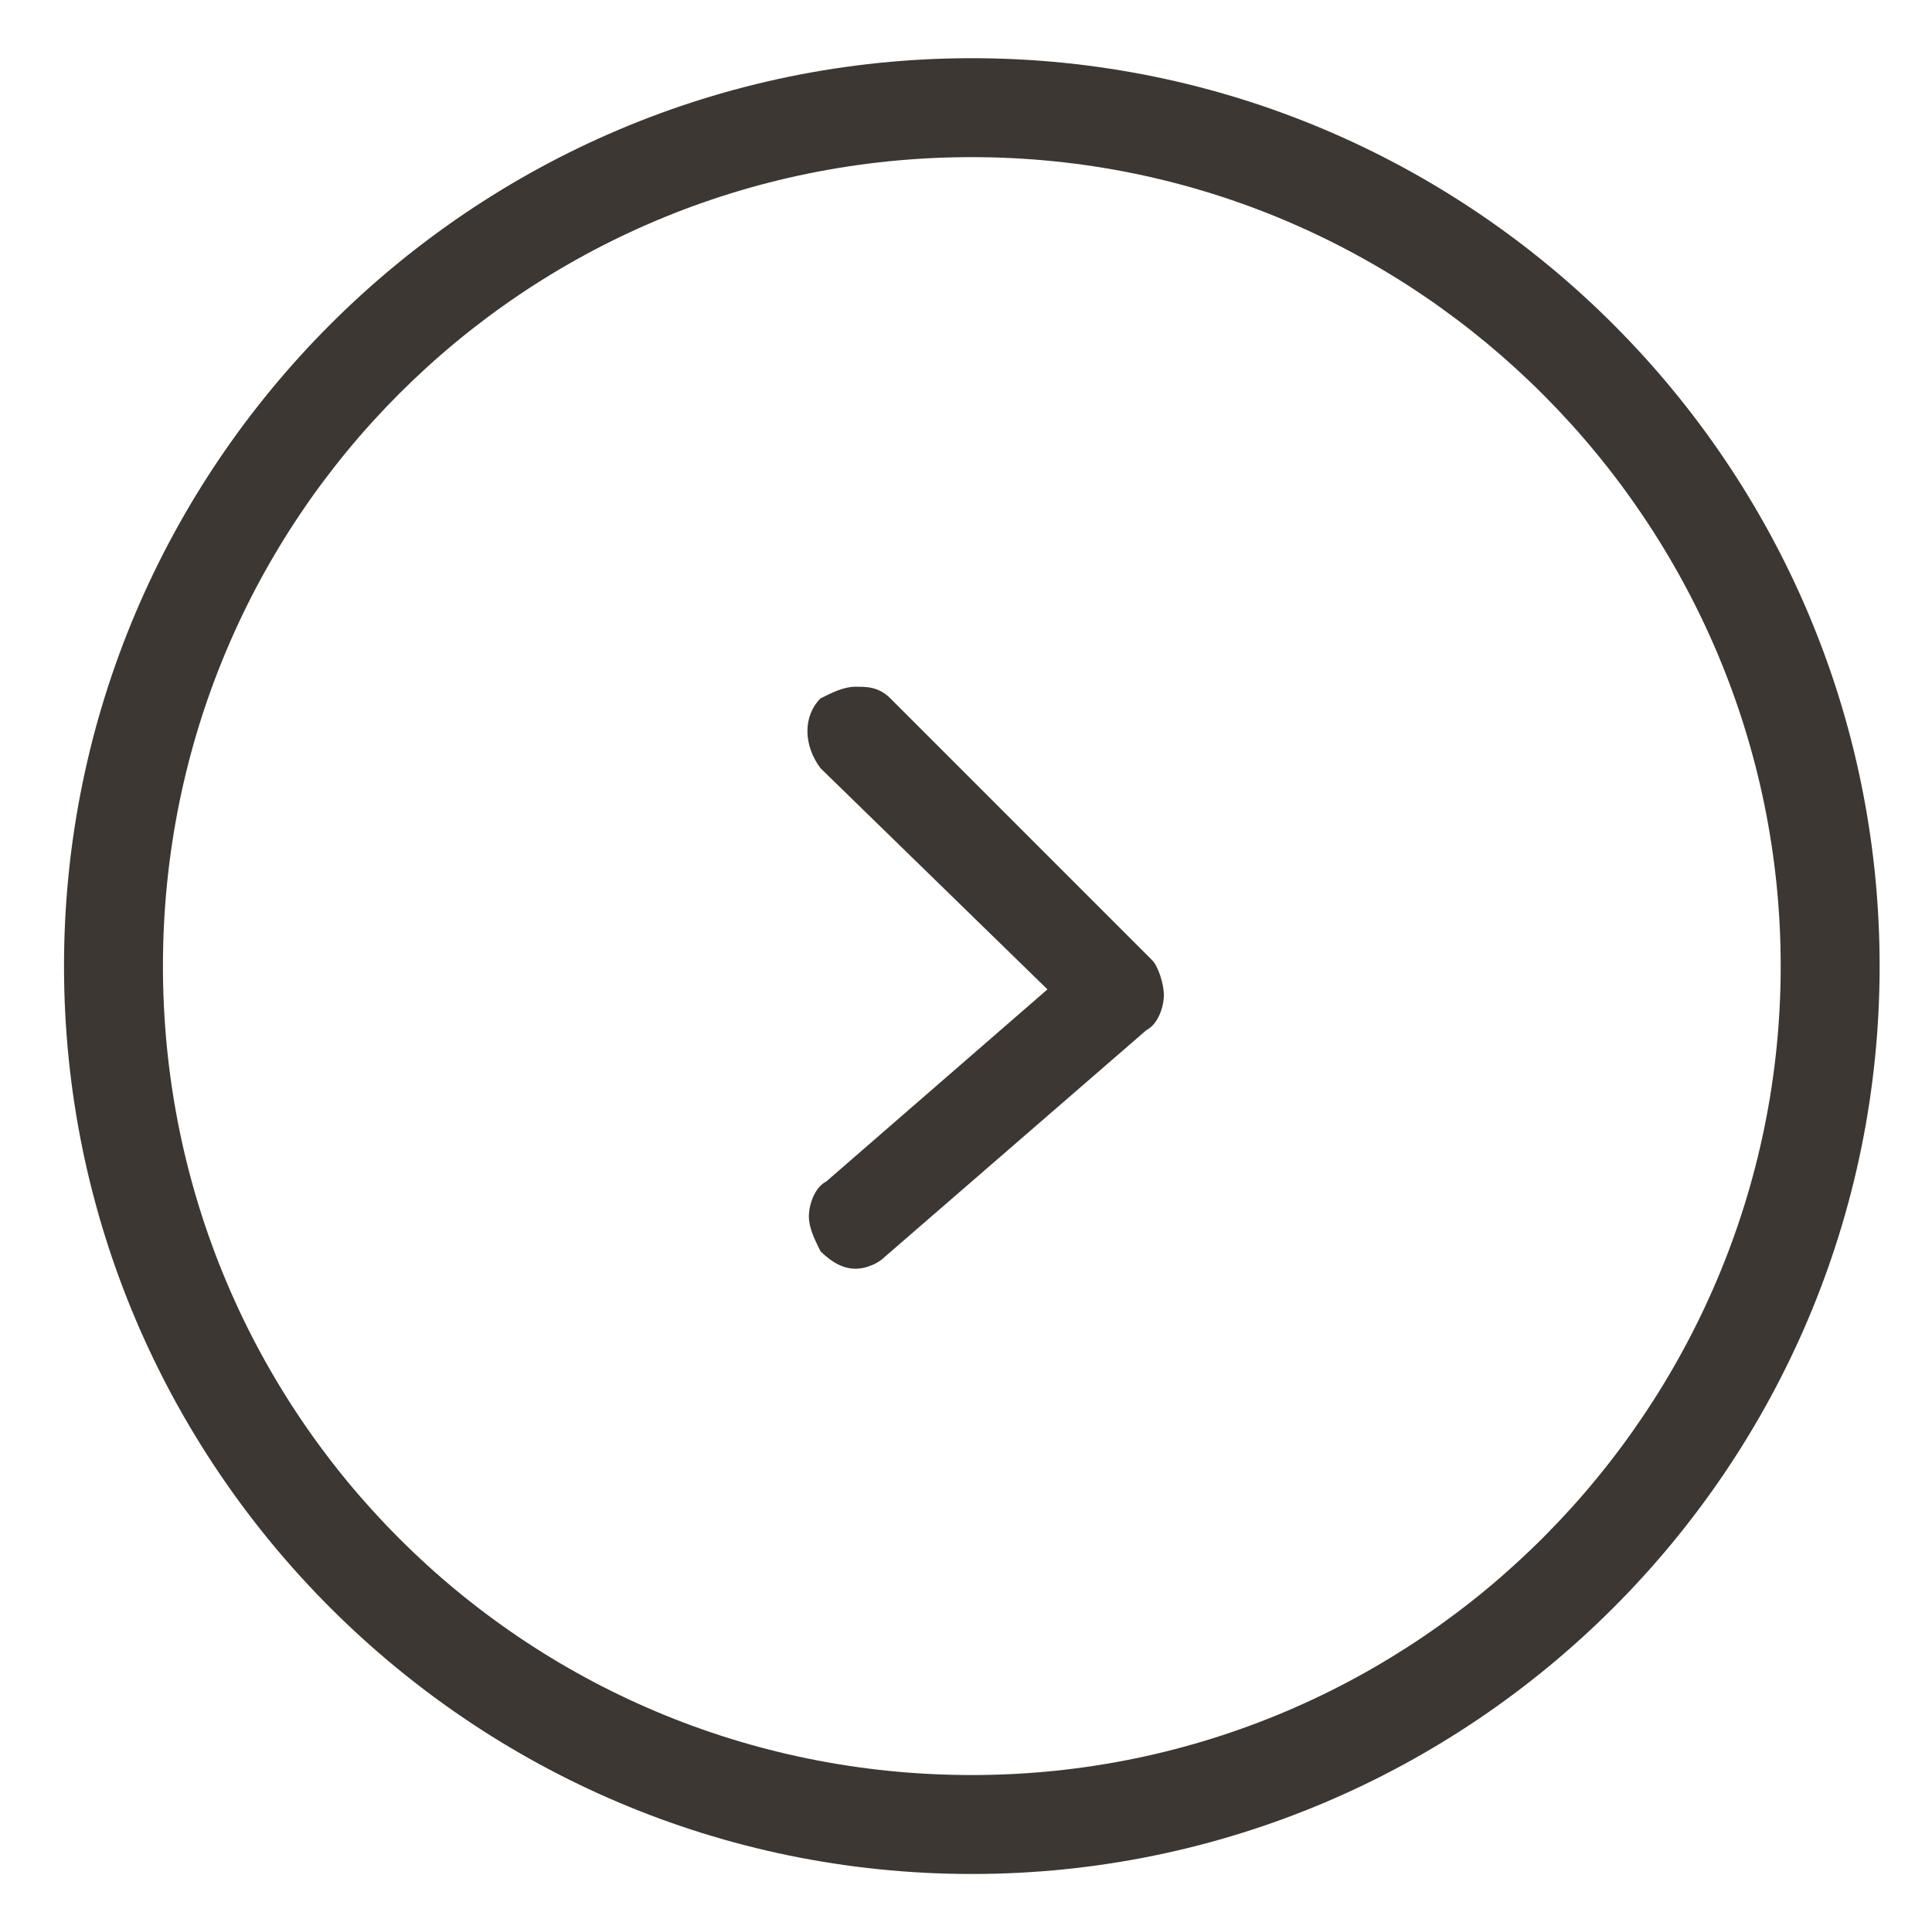
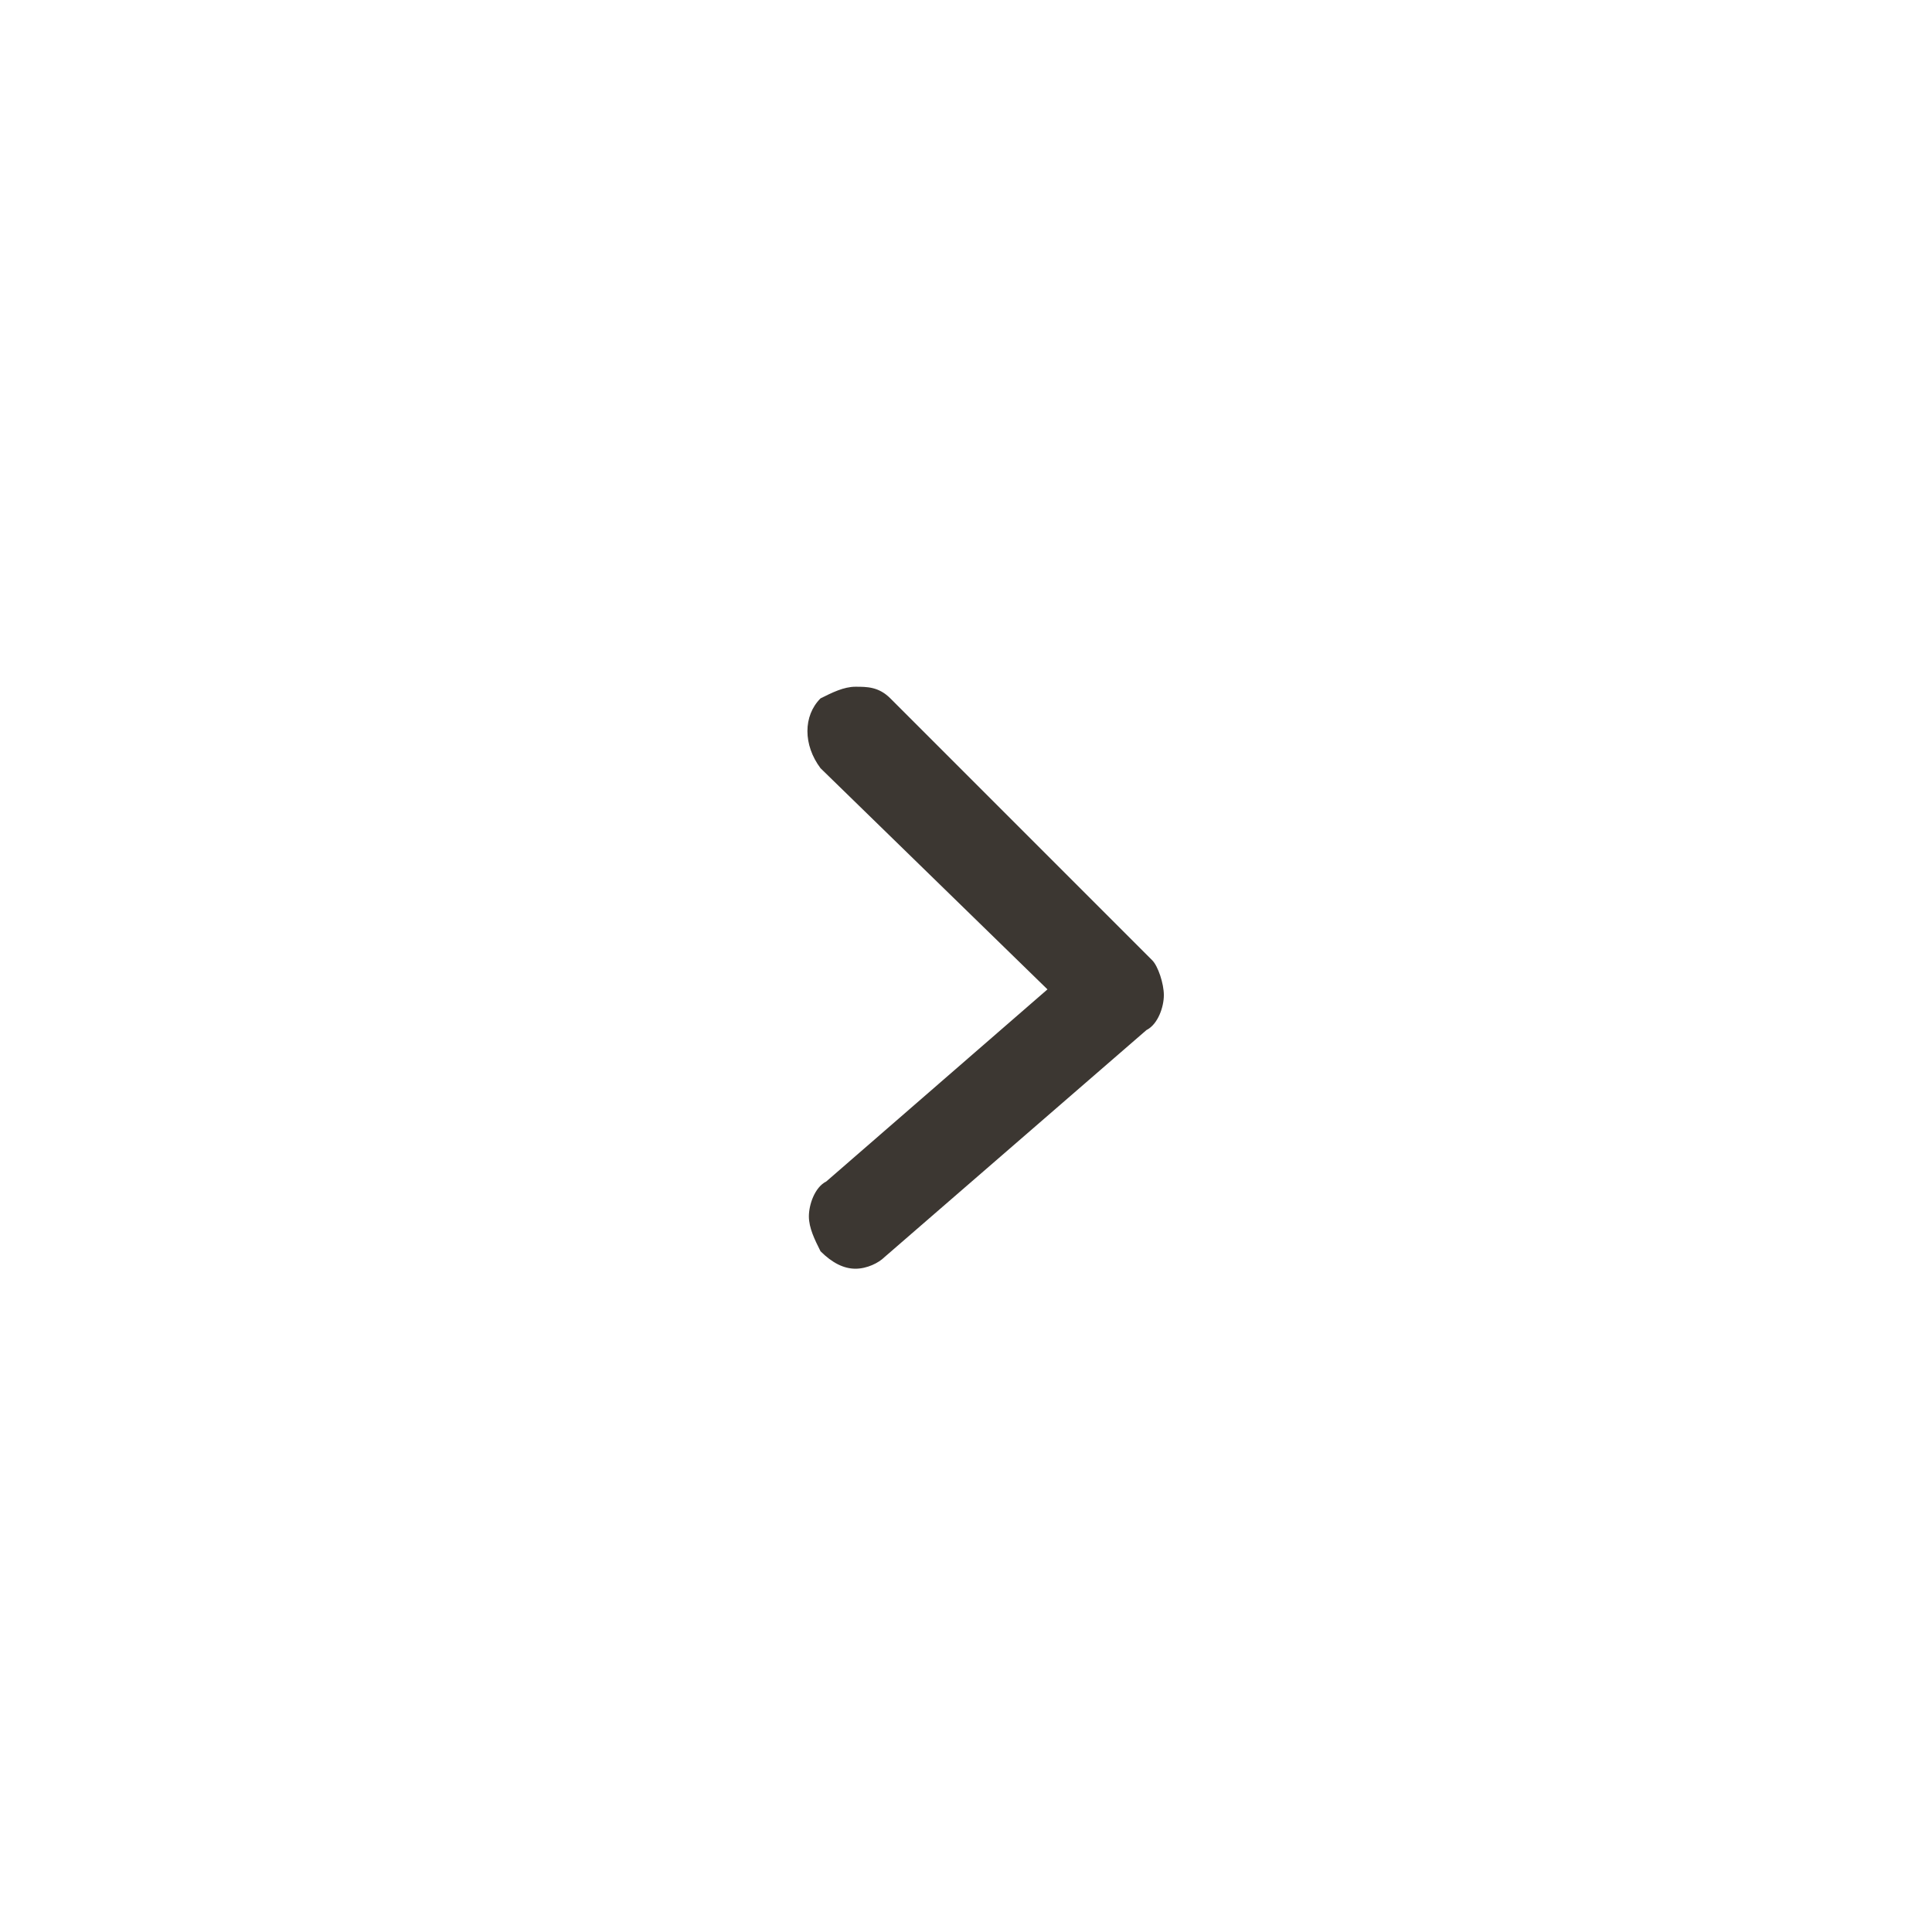
<svg xmlns="http://www.w3.org/2000/svg" version="1.1" id="Ebene_2_00000085931681955177767700000000748298237590321281_" x="0px" y="0px" viewBox="0 0 33.2 33.1" style="enable-background:new 0 0 33.2 33.1;" xml:space="preserve">
  <style type="text/css">
	.st0{fill:#3C3732;}
</style>
  <g>
-     <path class="st0" d="M16.7,1C8.1,1,1.1,8,1.1,16.6s7,15.6,15.6,15.6s15.6-7,15.6-15.6S25.3,1,16.7,1z M16.7,30.5   C9,30.5,2.8,24.3,2.8,16.6S9,2.7,16.7,2.7s13.9,6.3,13.9,13.9S24.4,30.5,16.7,30.5z" />
    <path class="st0" d="M15.3,12c-0.2-0.2-0.4-0.2-0.6-0.2l0,0c-0.2,0-0.4,0.1-0.6,0.2c-0.3,0.3-0.3,0.8,0,1.2L18,17l-3.8,3.3   c-0.2,0.1-0.3,0.4-0.3,0.6c0,0.2,0.1,0.4,0.2,0.6c0.2,0.2,0.4,0.3,0.6,0.3c0.2,0,0.4-0.1,0.5-0.2l4.5-3.9c0.2-0.1,0.3-0.4,0.3-0.6   c0-0.2-0.1-0.5-0.2-0.6L15.3,12z" />
  </g>
</svg>